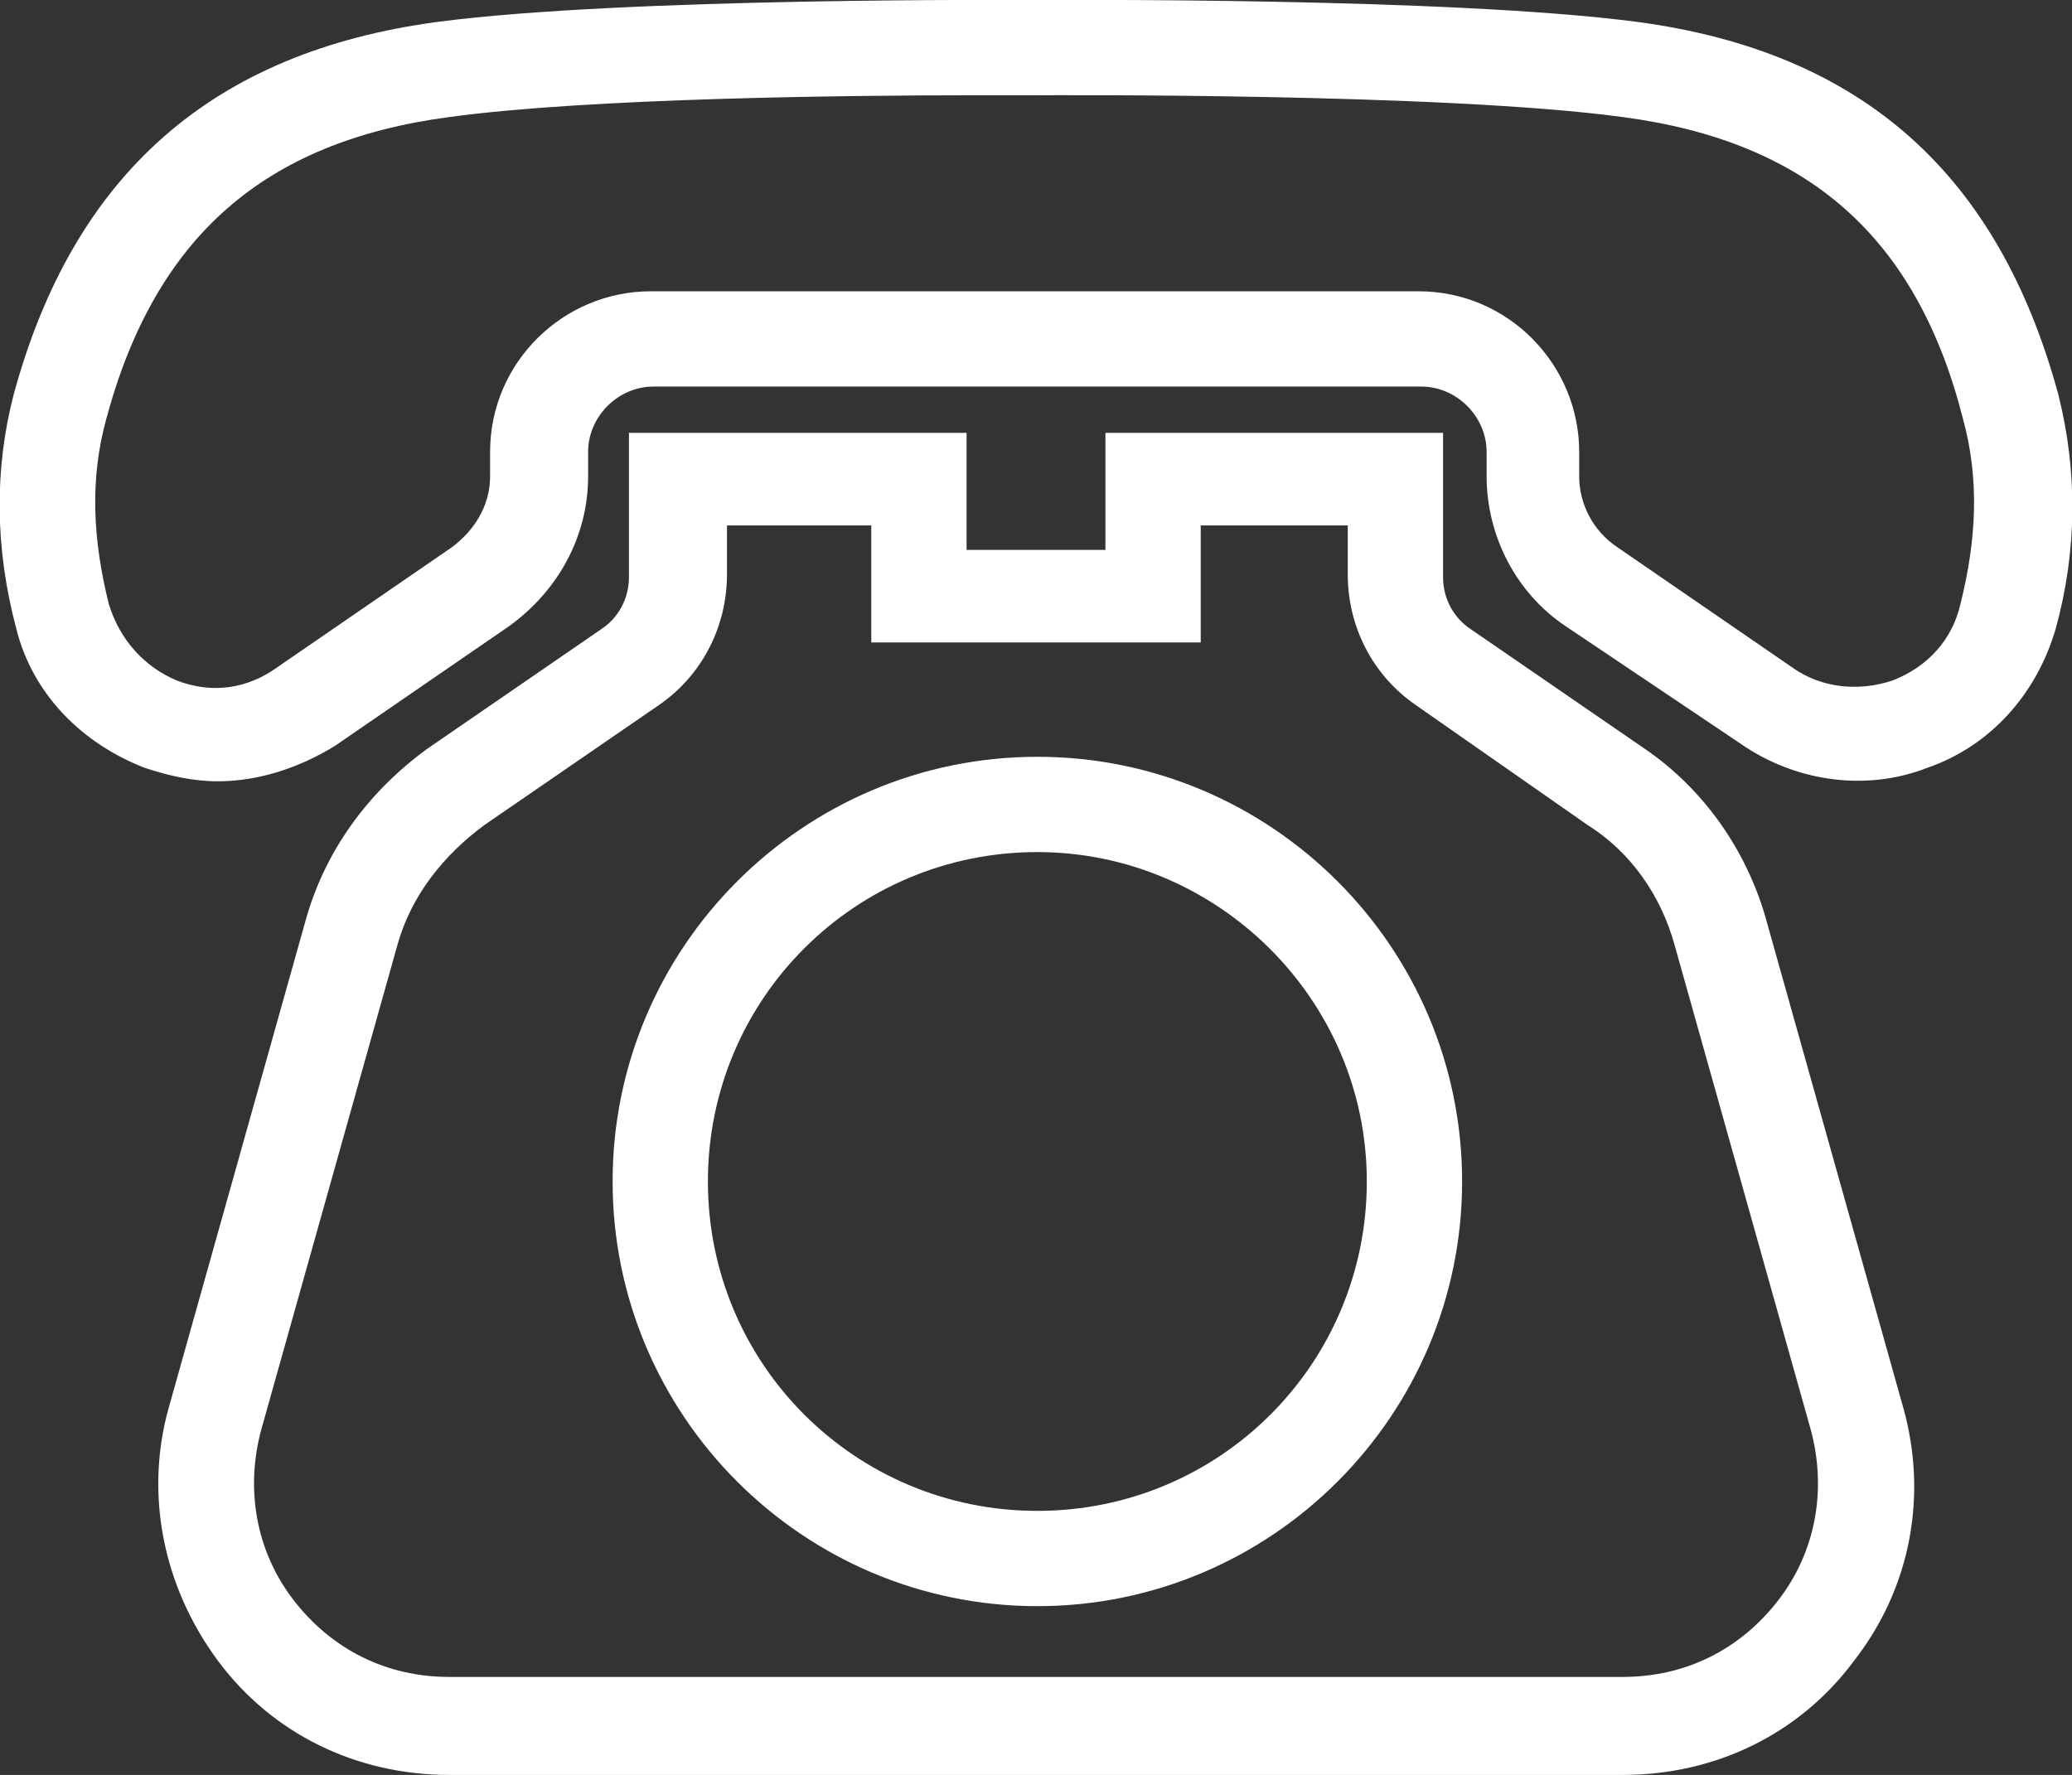
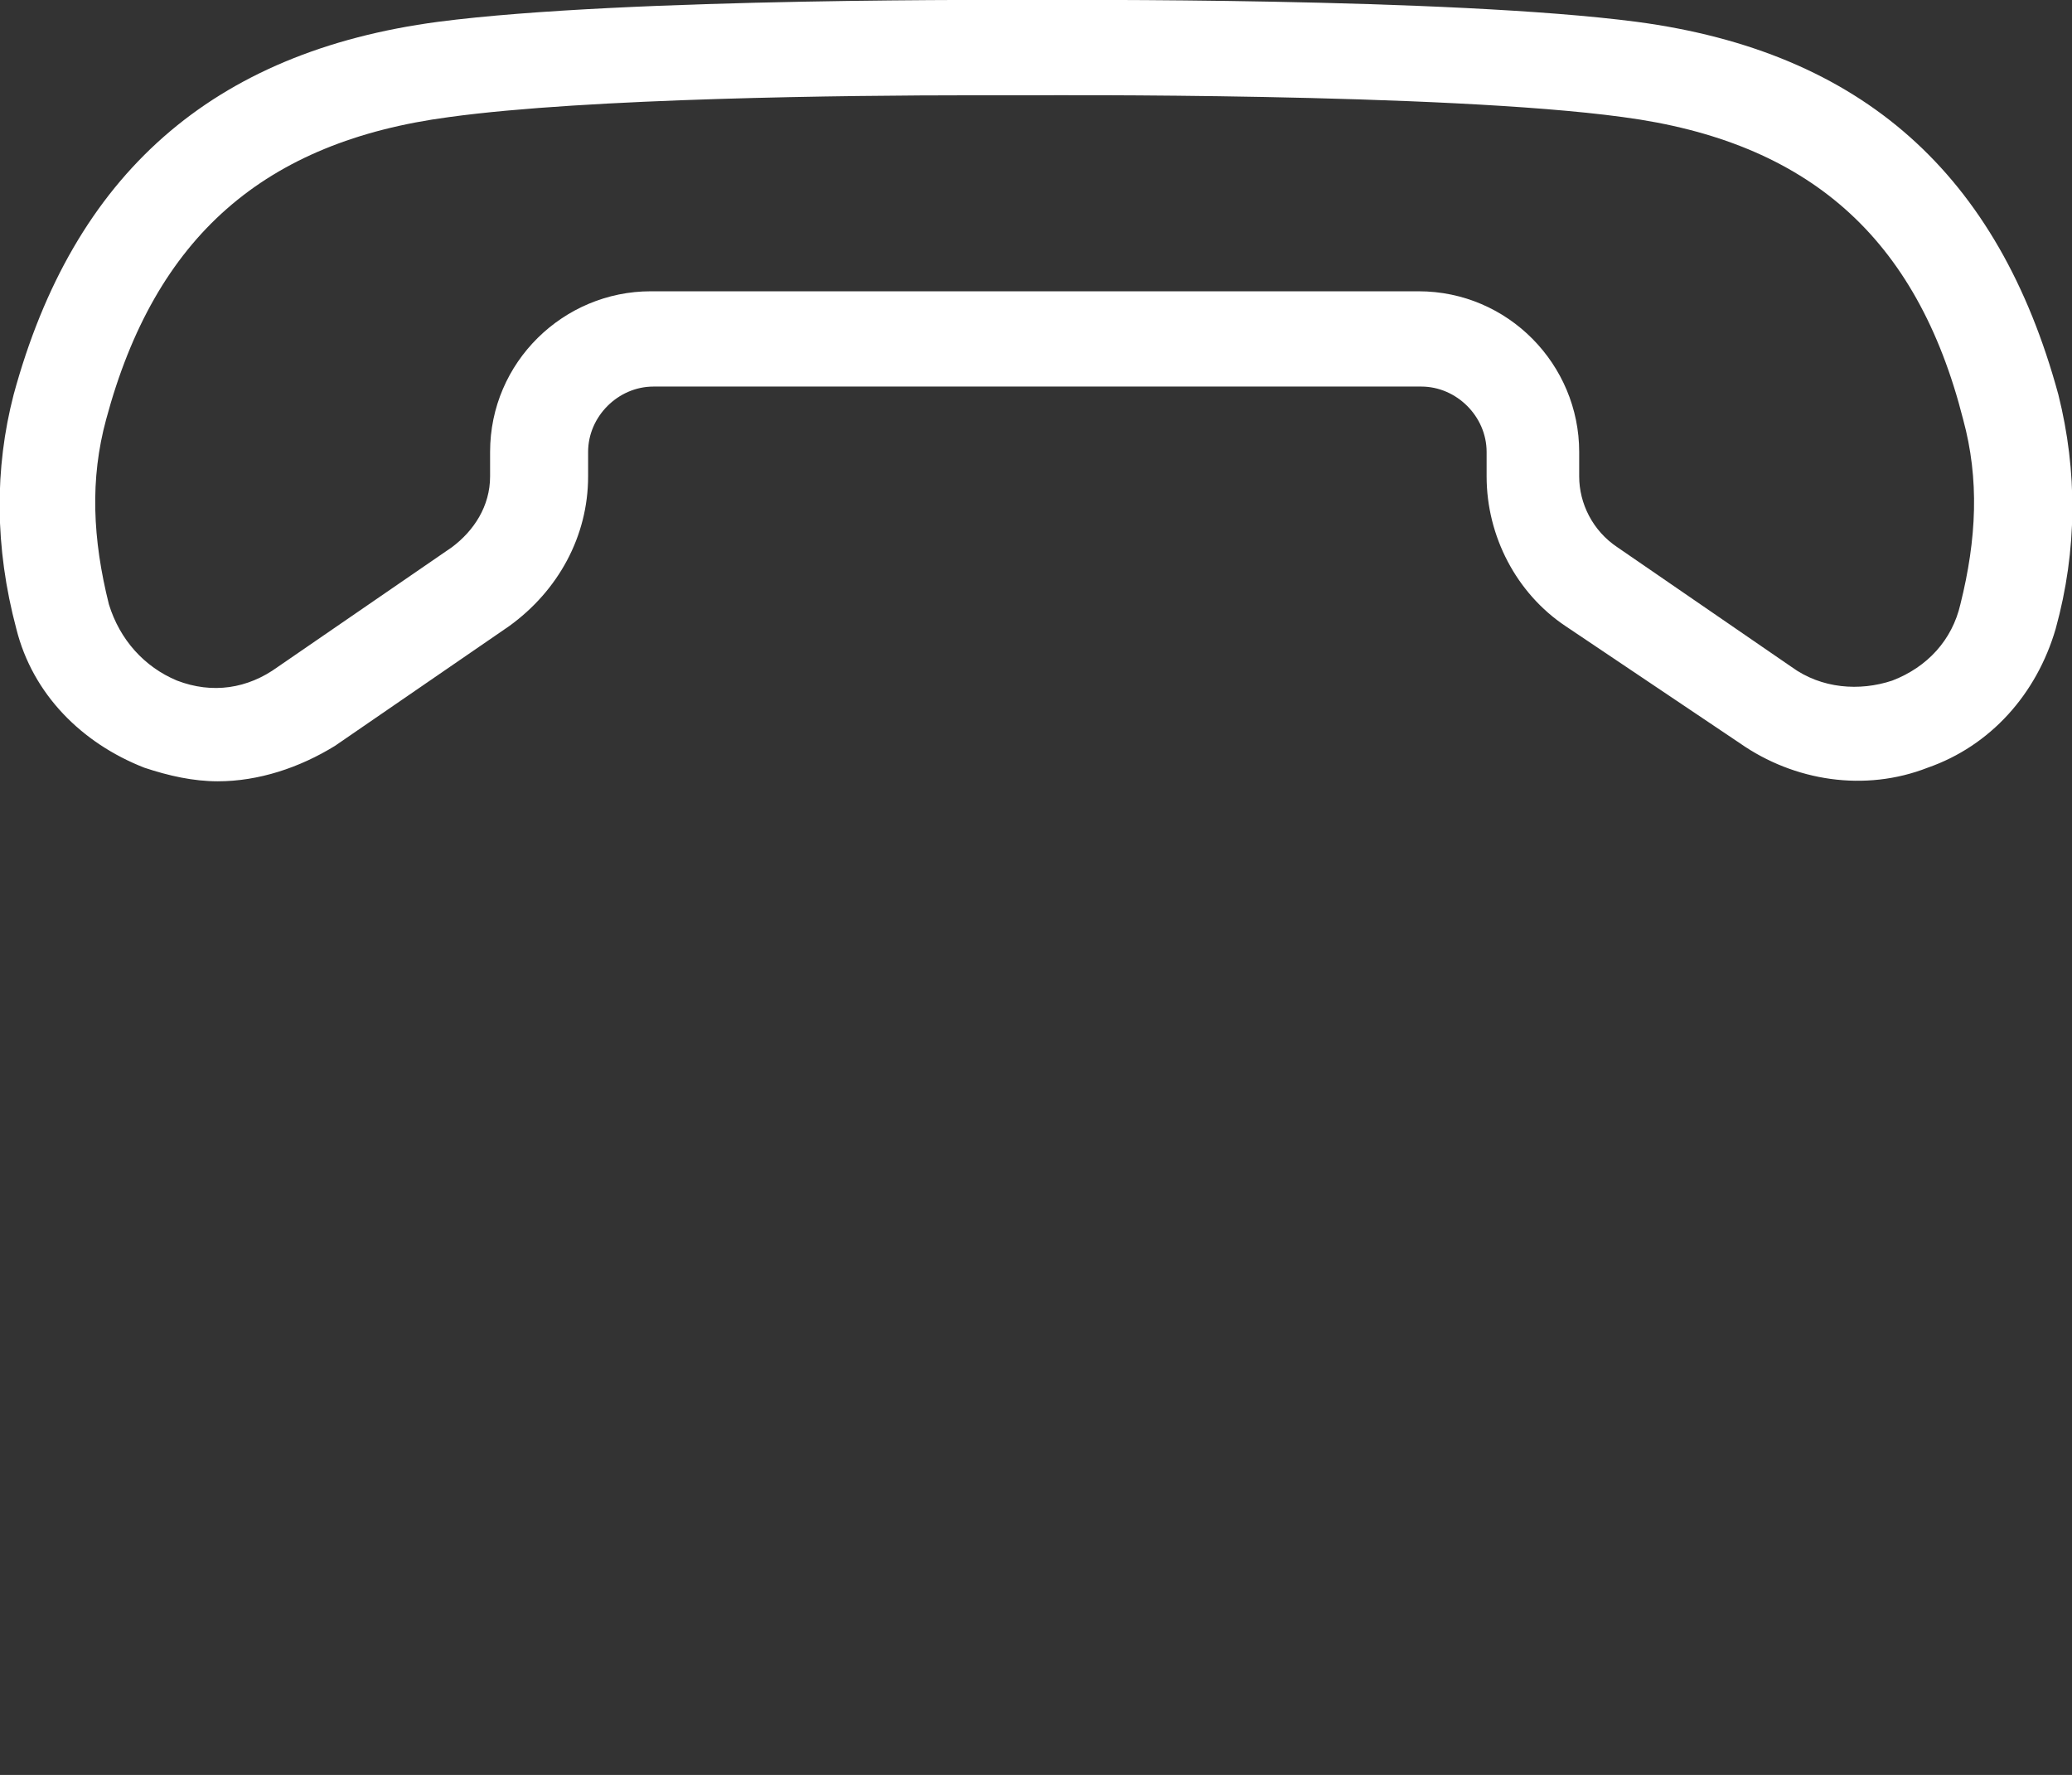
<svg xmlns="http://www.w3.org/2000/svg" version="1.1" id="Ebene_1" x="0px" y="0px" viewBox="0 0 76.1 65.2" style="enable-background:new 0 0 76.1 65.2;" xml:space="preserve">
  <rect x="0" y="0" width="76.1" height="65.2" fill="#333333" stroke="none" />
  <style type="text/css">
	.st0{fill:#FFFFFF;}
</style>
  <g id="comment">
</g>
  <g id="map-marker">
</g>
  <g id="earth">
</g>
  <g id="heart">
</g>
  <g id="twitter">
</g>
  <g id="bucket">
</g>
  <g id="paperclip">
</g>
  <g id="undo">
</g>
  <g id="redo">
</g>
  <g id="chevron-left">
</g>
  <g id="chevron-right">
</g>
  <g id="cross">
</g>
  <g id="search">
</g>
  <g id="hamburger">
</g>
  <g>
    <g>
-       <path class="st0" d="M59.6,65.2H16.5c-3.4,0-6.5-1.5-8.5-4.2s-2.7-6.1-1.8-9.3l5-17.8c0.7-2.6,2.3-4.8,4.5-6.4l6.4-4.4    c0.6-0.4,1-1.1,1-1.9v-5.3h12.4v4.3h5.1v-4.3H53v5.3c0,0.8,0.4,1.5,1,1.9l6.4,4.4c2.2,1.5,3.8,3.8,4.5,6.4l5,17.8    c0.9,3.2,0.3,6.6-1.8,9.3C66.1,63.7,63,65.2,59.6,65.2z M26.7,19.3v1.8c0,1.9-0.9,3.7-2.5,4.8l-6.4,4.4c-1.5,1.1-2.7,2.6-3.2,4.4    l-5,17.8C9,54.7,9.4,57,10.8,58.8s3.4,2.8,5.7,2.8h43.1c2.3,0,4.3-1,5.7-2.8c1.4-1.8,1.8-4.1,1.2-6.3l-5-17.8    c-0.5-1.8-1.6-3.4-3.2-4.4L52,25.9c-1.6-1.1-2.5-2.9-2.5-4.8v-1.8h-5.4v4.3H32v-4.3H26.7z" />
-     </g>
+       </g>
    <g>
-       <path class="st0" d="M38.1,59c-8.6,0-15.6-7-15.6-15.6s7-15.6,15.6-15.6s15.6,7,15.6,15.6S46.7,59,38.1,59z M38.1,31.3    c-6.7,0-12.1,5.4-12.1,12.1s5.4,12.1,12.1,12.1s12.1-5.4,12.1-12.1S44.7,31.3,38.1,31.3z" />
-     </g>
+       </g>
    <g>
      <path class="st0" d="M8,28.7c-0.9,0-1.8-0.2-2.7-0.5c-2.3-0.9-4.1-2.7-4.7-5.1c-0.8-3-0.8-5.9-0.1-8.6C2.7,6.4,7.8,1.9,16.1,0.8    C23-0.1,37.5,0,38.1,0s15.1-0.1,22,0.8c8.3,1.1,13.3,5.6,15.5,13.7c0.7,2.8,0.7,5.7-0.1,8.6c-0.7,2.4-2.4,4.3-4.7,5.1    c-2.3,0.9-4.9,0.5-6.9-0.9L57.5,23c-1.8-1.2-2.9-3.3-2.9-5.5v-0.9c0-1.3-1.1-2.4-2.4-2.4H24c-1.3,0-2.4,1.1-2.4,2.4v0.9    c0,2.2-1.1,4.2-2.9,5.5l-6.4,4.4C11,28.2,9.5,28.7,8,28.7z M35.7,3.5c-4.5,0-14.1,0.1-19.2,0.8C9.7,5.2,5.7,8.7,3.9,15.4    c-0.6,2.2-0.5,4.4,0.1,6.8c0.4,1.3,1.3,2.3,2.5,2.8c1.3,0.5,2.6,0.3,3.7-0.5l6.4-4.4c0.8-0.6,1.4-1.5,1.4-2.6v-0.9    c0-3.3,2.7-5.9,5.9-5.9h28.2c3.3,0,5.9,2.7,5.9,5.9v0.9c0,1,0.5,2,1.4,2.6l6.4,4.4c1.1,0.8,2.5,0.9,3.7,0.5    c1.3-0.5,2.2-1.5,2.5-2.8c0.6-2.4,0.7-4.6,0.1-6.8C70.4,8.7,66.4,5.2,59.6,4.3C53,3.4,38.2,3.5,38.1,3.5C38,3.5,37.2,3.5,35.7,3.5    z" />
    </g>
  </g>
</svg>